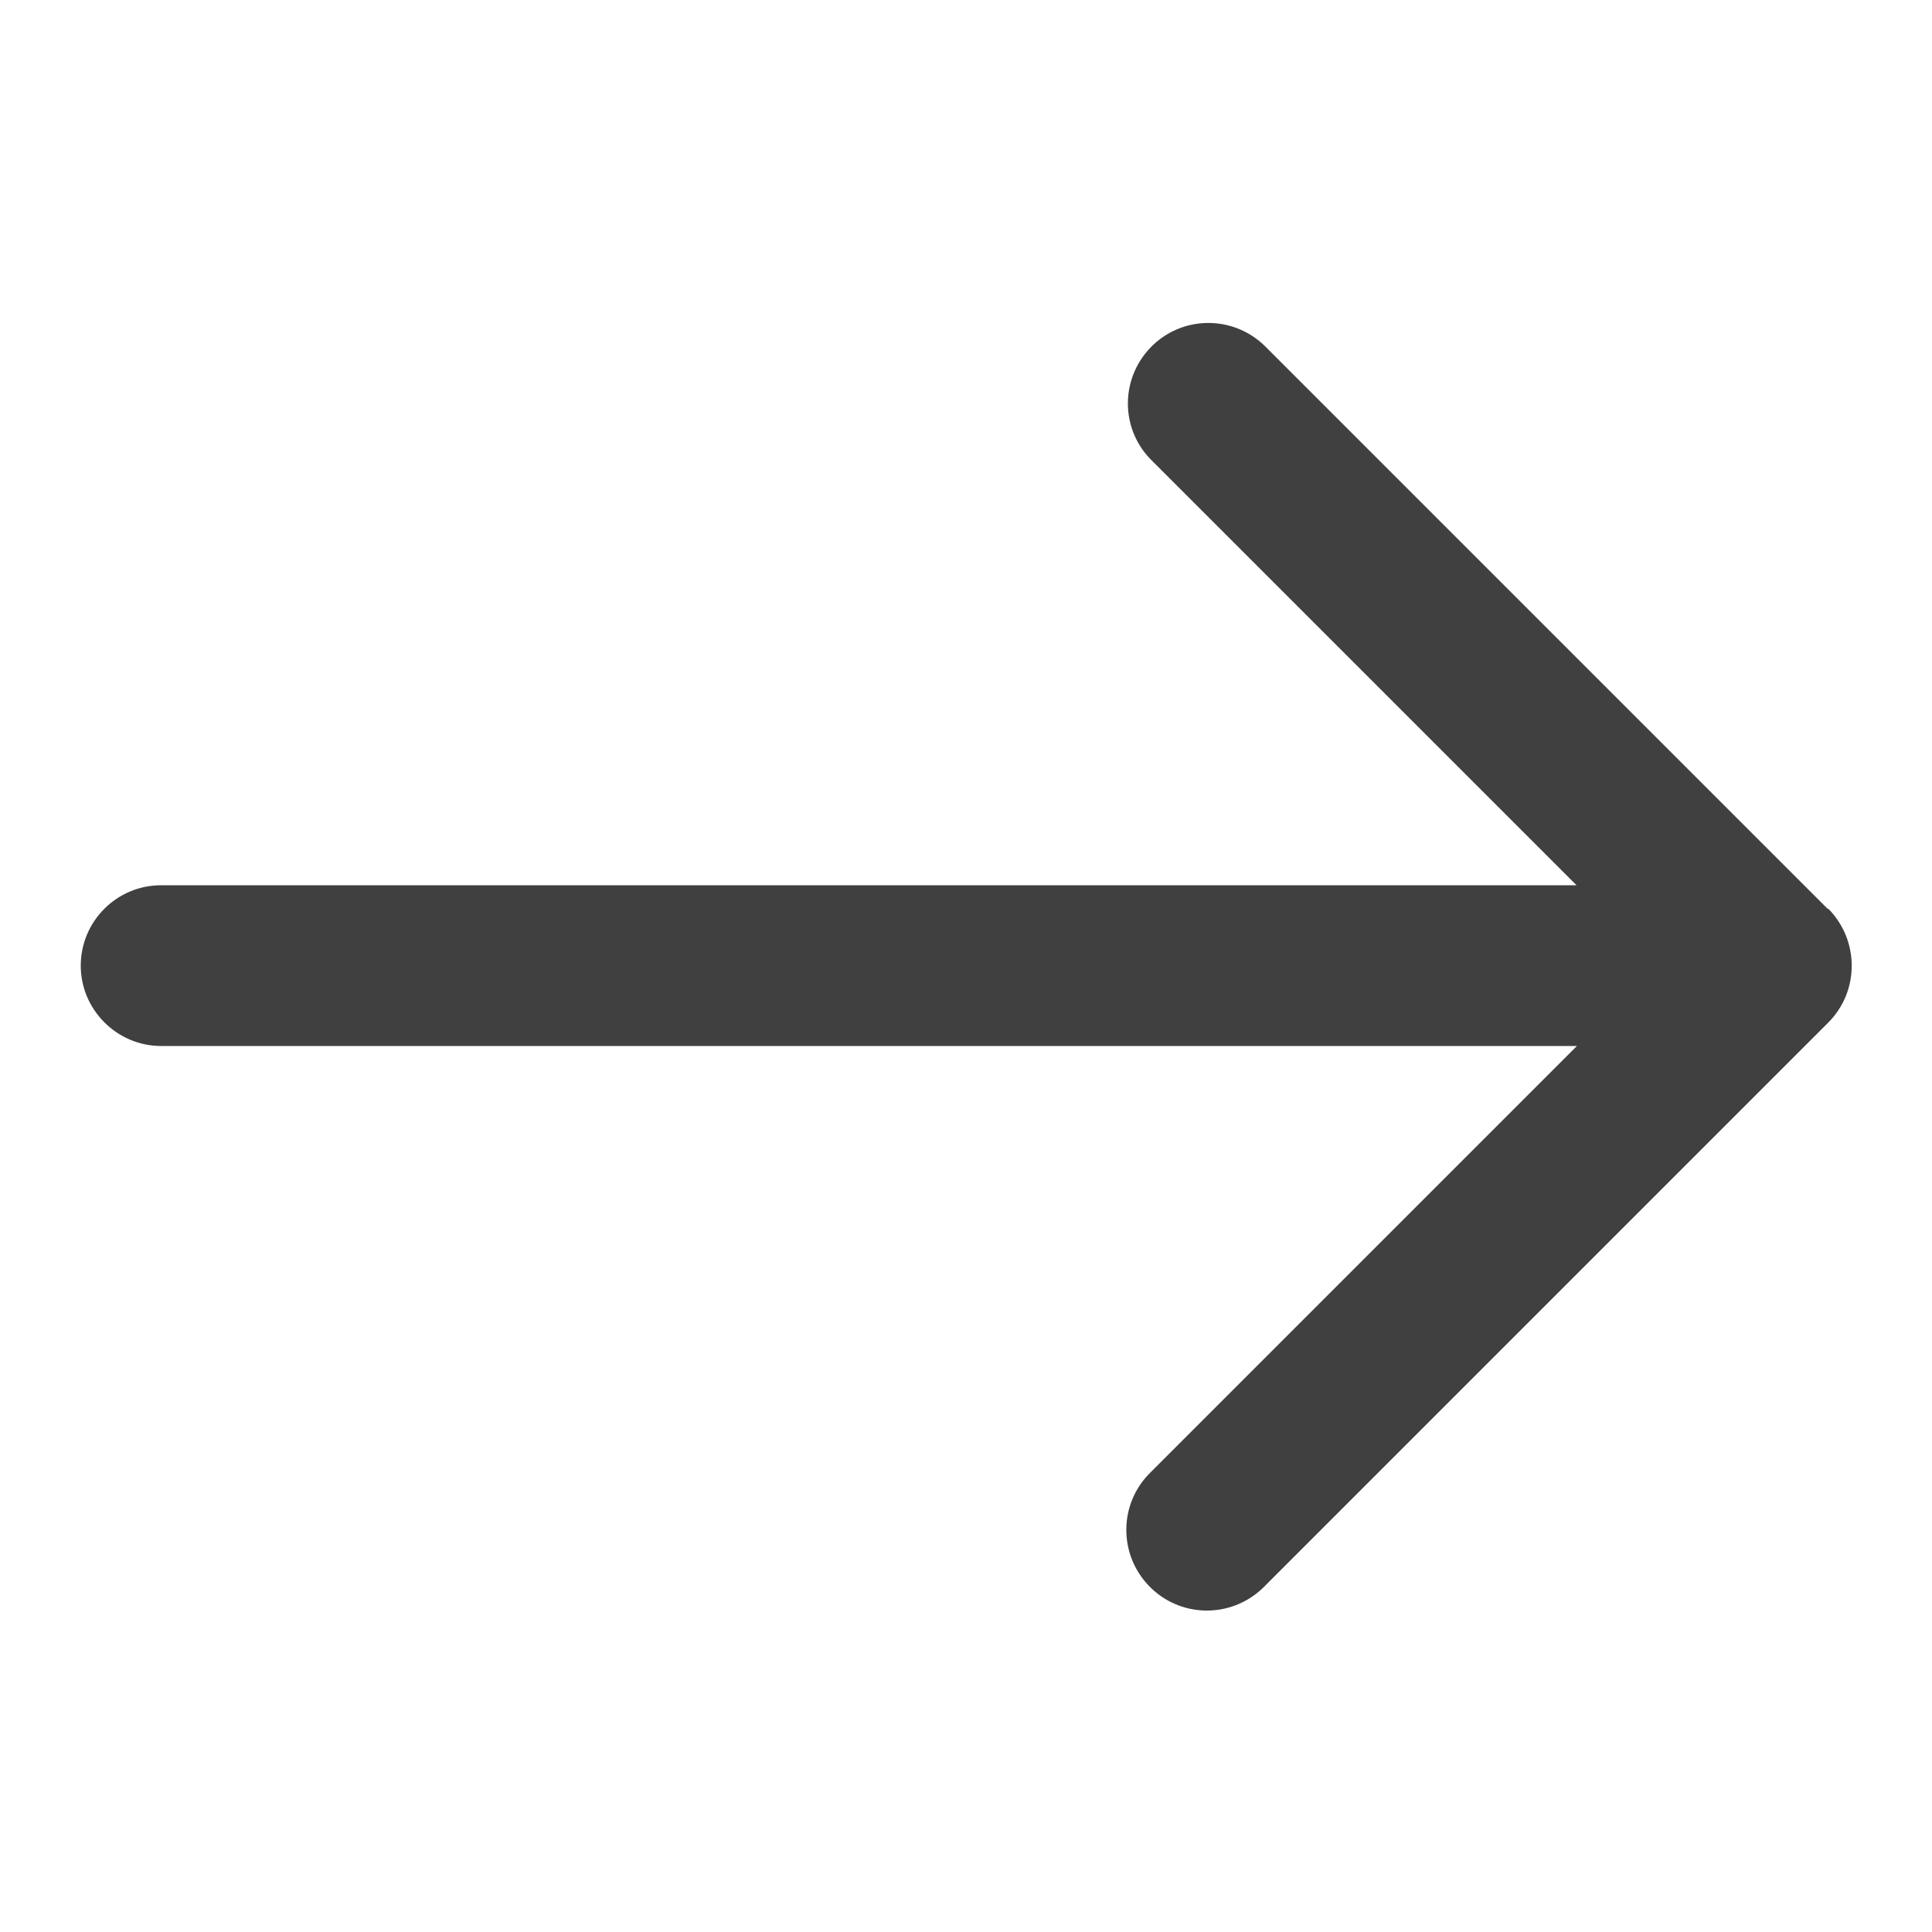
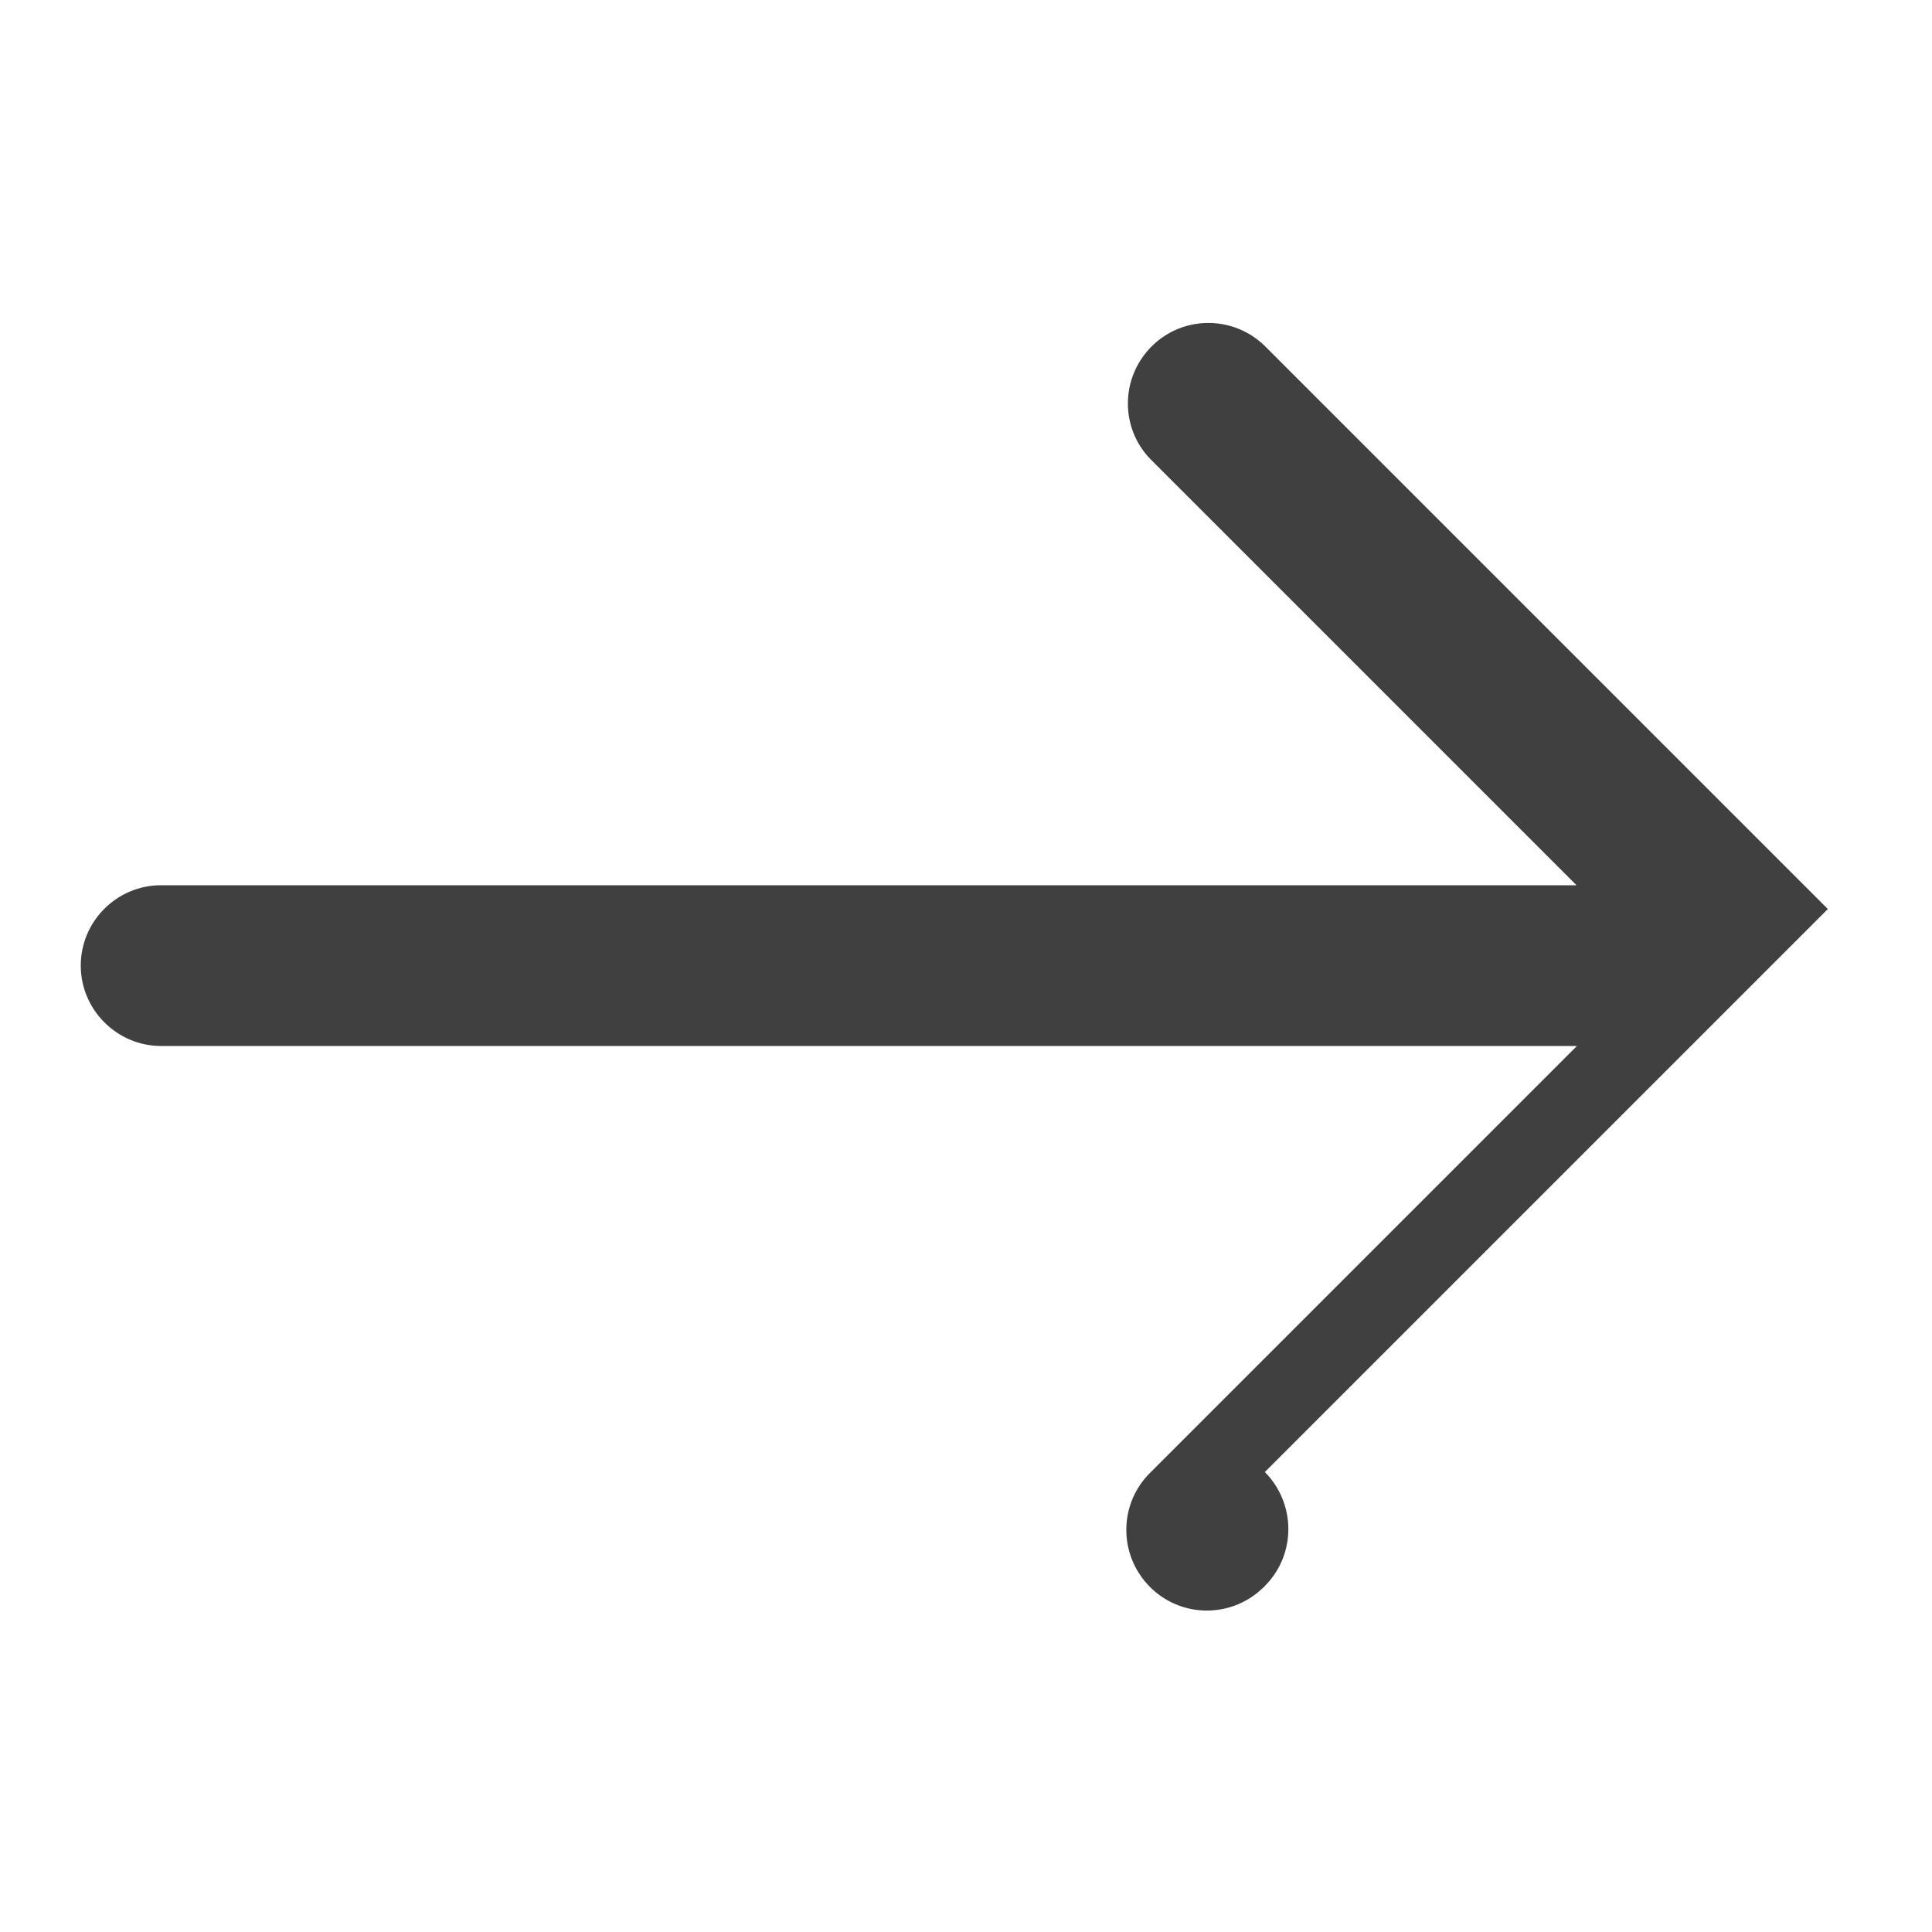
<svg xmlns="http://www.w3.org/2000/svg" viewBox="0 0 512 512" version="1.1" id="Layer_2">
  <defs>
    <style>
      .st0 {
        fill: #404040;
      }
    </style>
  </defs>
-   <path d="M484.4,240.9l-149.3-149.3c-8.5-8.2-22-8-30.2.5-8,8.3-8,21.4,0,29.6l112.9,112.9H42.7c-11.8,0-21.3,9.6-21.3,21.3s9.6,21.3,21.3,21.3h375.2l-112.9,112.9c-8.5,8.2-8.7,21.7-.5,30.2s21.7,8.7,30.2.5c.2-.2.4-.3.5-.5l149.3-149.3c8.3-8.3,8.3-21.8,0-30.2h0Z" class="st0" />
+   <path d="M484.4,240.9l-149.3-149.3c-8.5-8.2-22-8-30.2.5-8,8.3-8,21.4,0,29.6l112.9,112.9H42.7c-11.8,0-21.3,9.6-21.3,21.3s9.6,21.3,21.3,21.3h375.2l-112.9,112.9c-8.5,8.2-8.7,21.7-.5,30.2s21.7,8.7,30.2.5c.2-.2.4-.3.5-.5c8.3-8.3,8.3-21.8,0-30.2h0Z" class="st0" />
</svg>